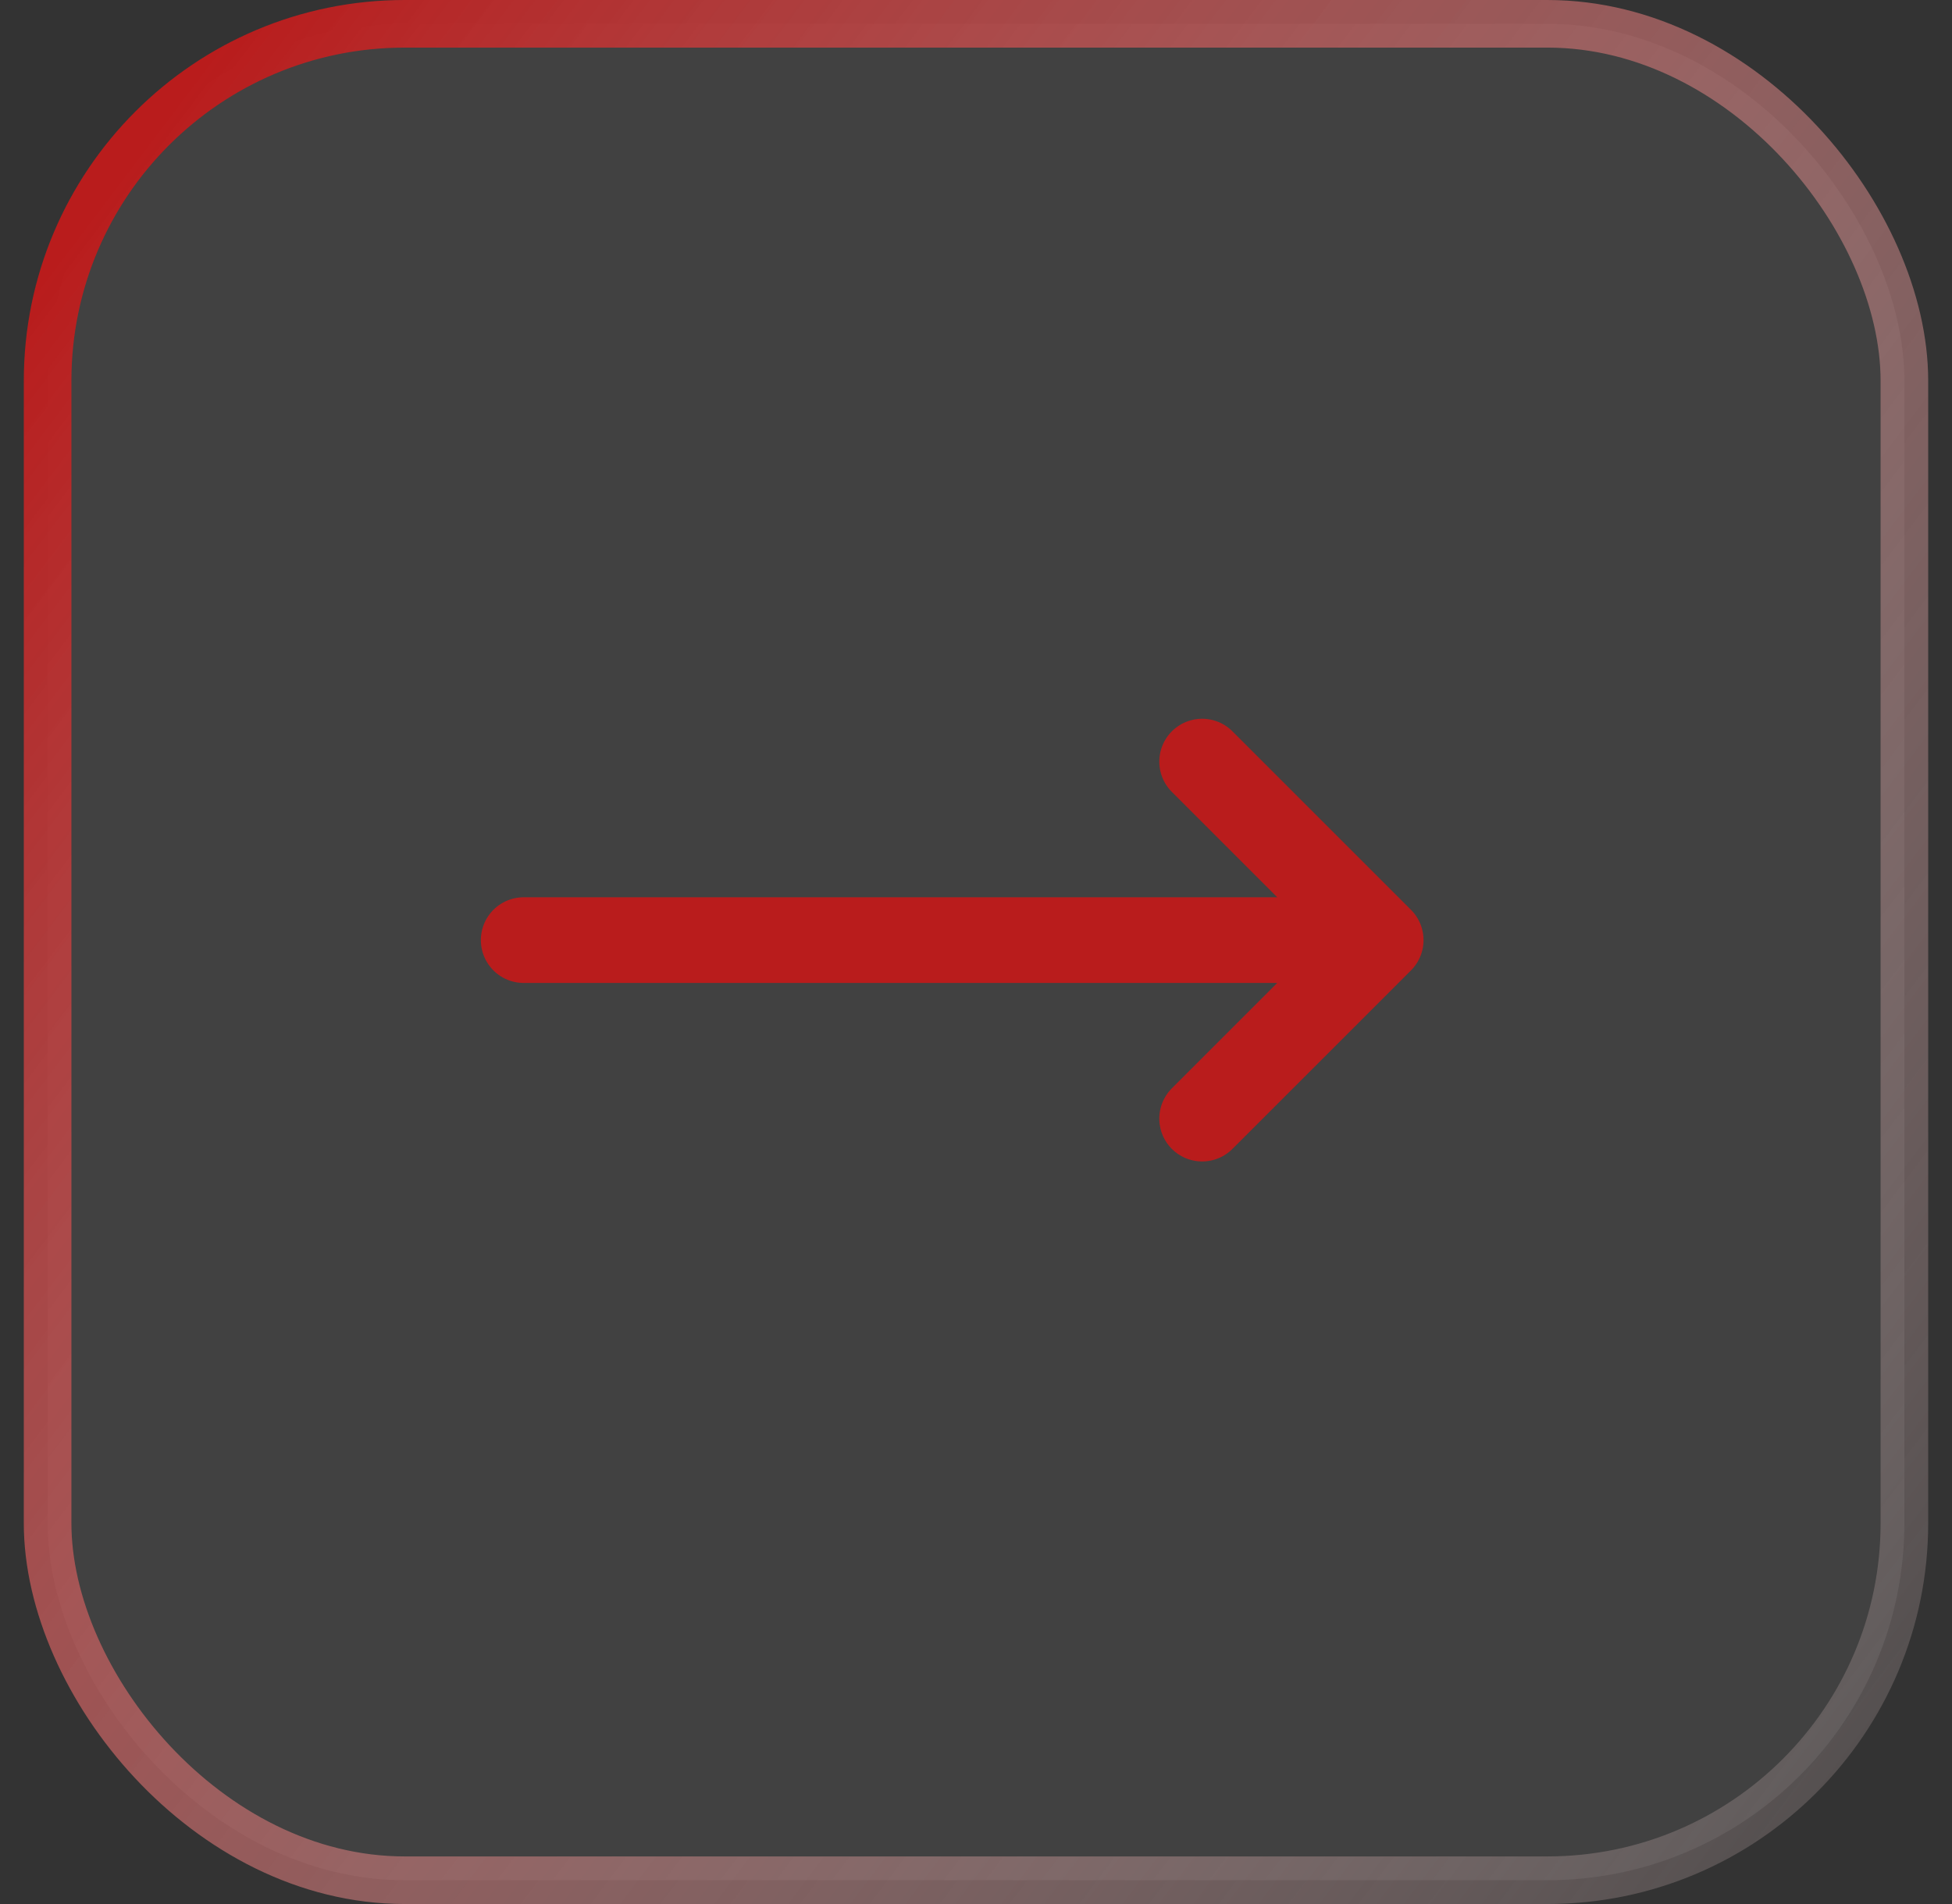
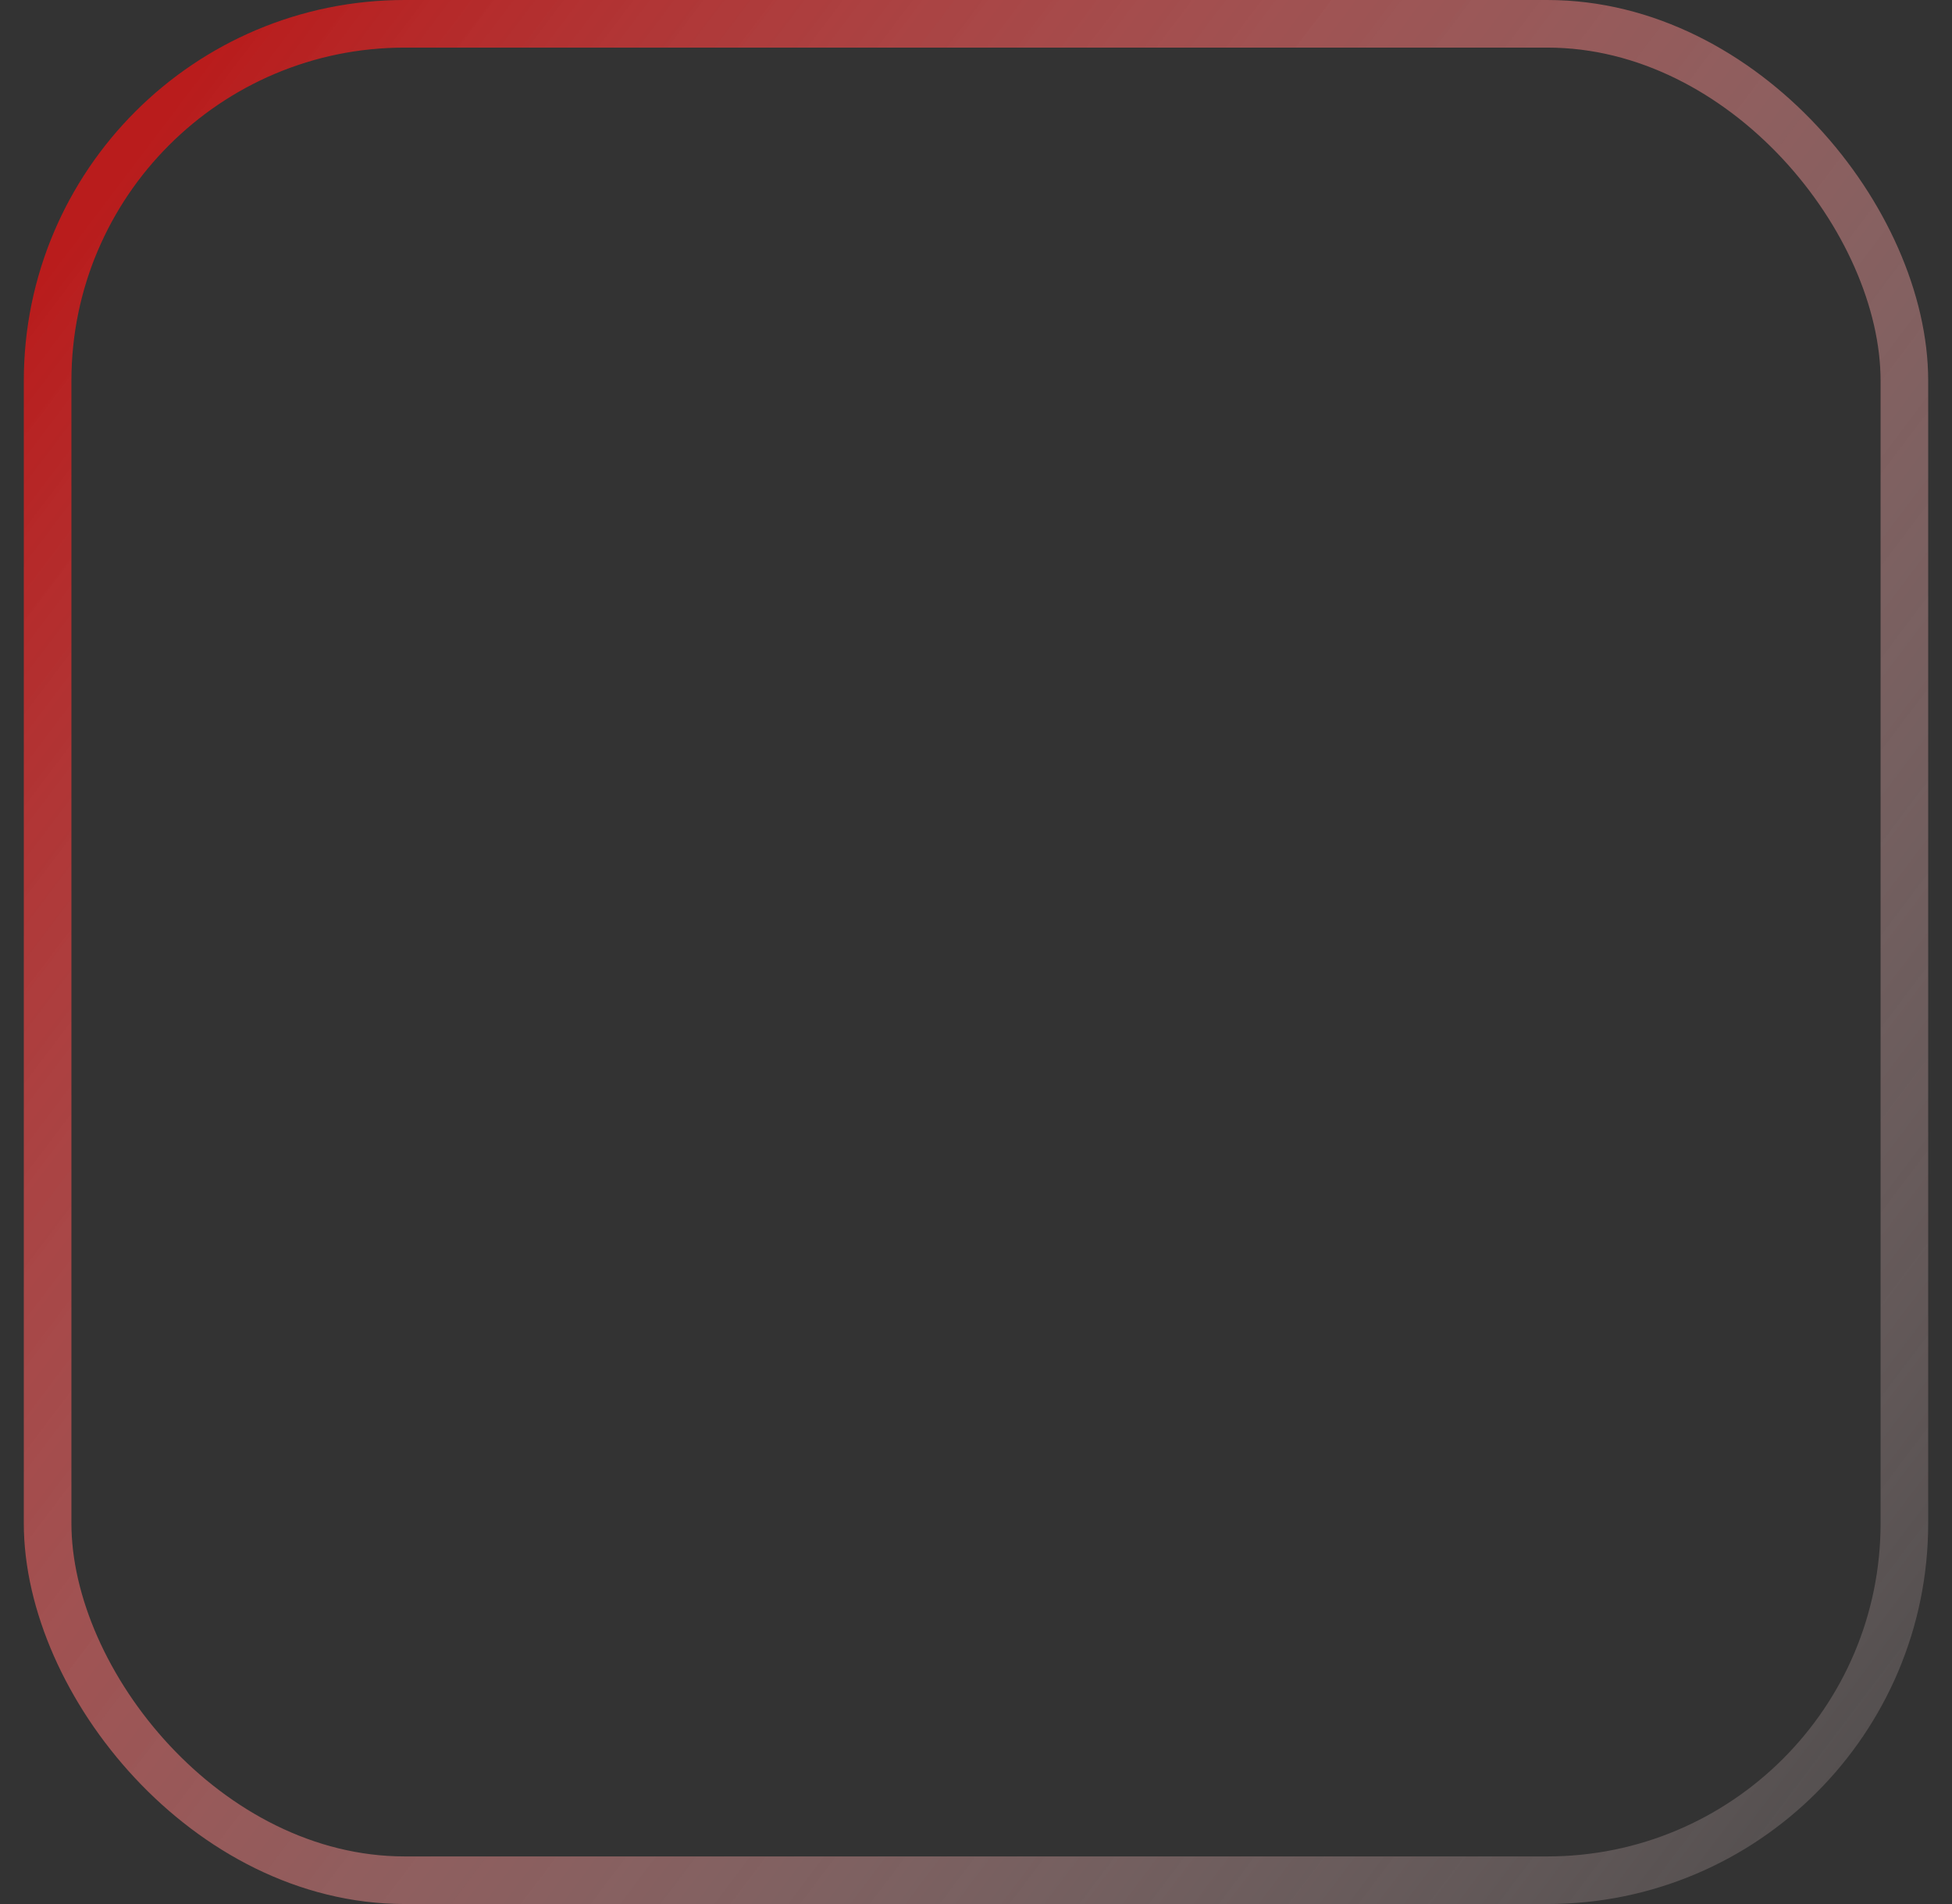
<svg xmlns="http://www.w3.org/2000/svg" width="41" height="40" viewBox="0 0 41 40" fill="none">
  <rect x="0" y="0" width="41" height="40" fill="#333333" stroke="none" />
  <g id="Frame 34">
-     <rect x="1" y="0.5" width="39" height="39" rx="7.5" fill="white" fill-opacity="0.07" />
-     <path id="Vector" d="M25.25 16L29 19.75M29 19.75L25.25 23.5M29 19.75H11" stroke="#b91c1c" stroke-width="1.8" stroke-linecap="round" stroke-linejoin="round" />
    <rect x="1" y="0.5" width="39" height="39" rx="7.5" stroke="url(#paint0_linear_21_637)" />
  </g>
  <defs>
    <linearGradient id="paint0_linear_21_637" x1="0.5" y1="6.275" x2="48.099" y2="42.243" gradientUnits="userSpaceOnUse">
      <stop stop-color="#b91c1c" />
      <stop offset="1" stop-color="white" stop-opacity="0" />
    </linearGradient>
  </defs>
</svg>